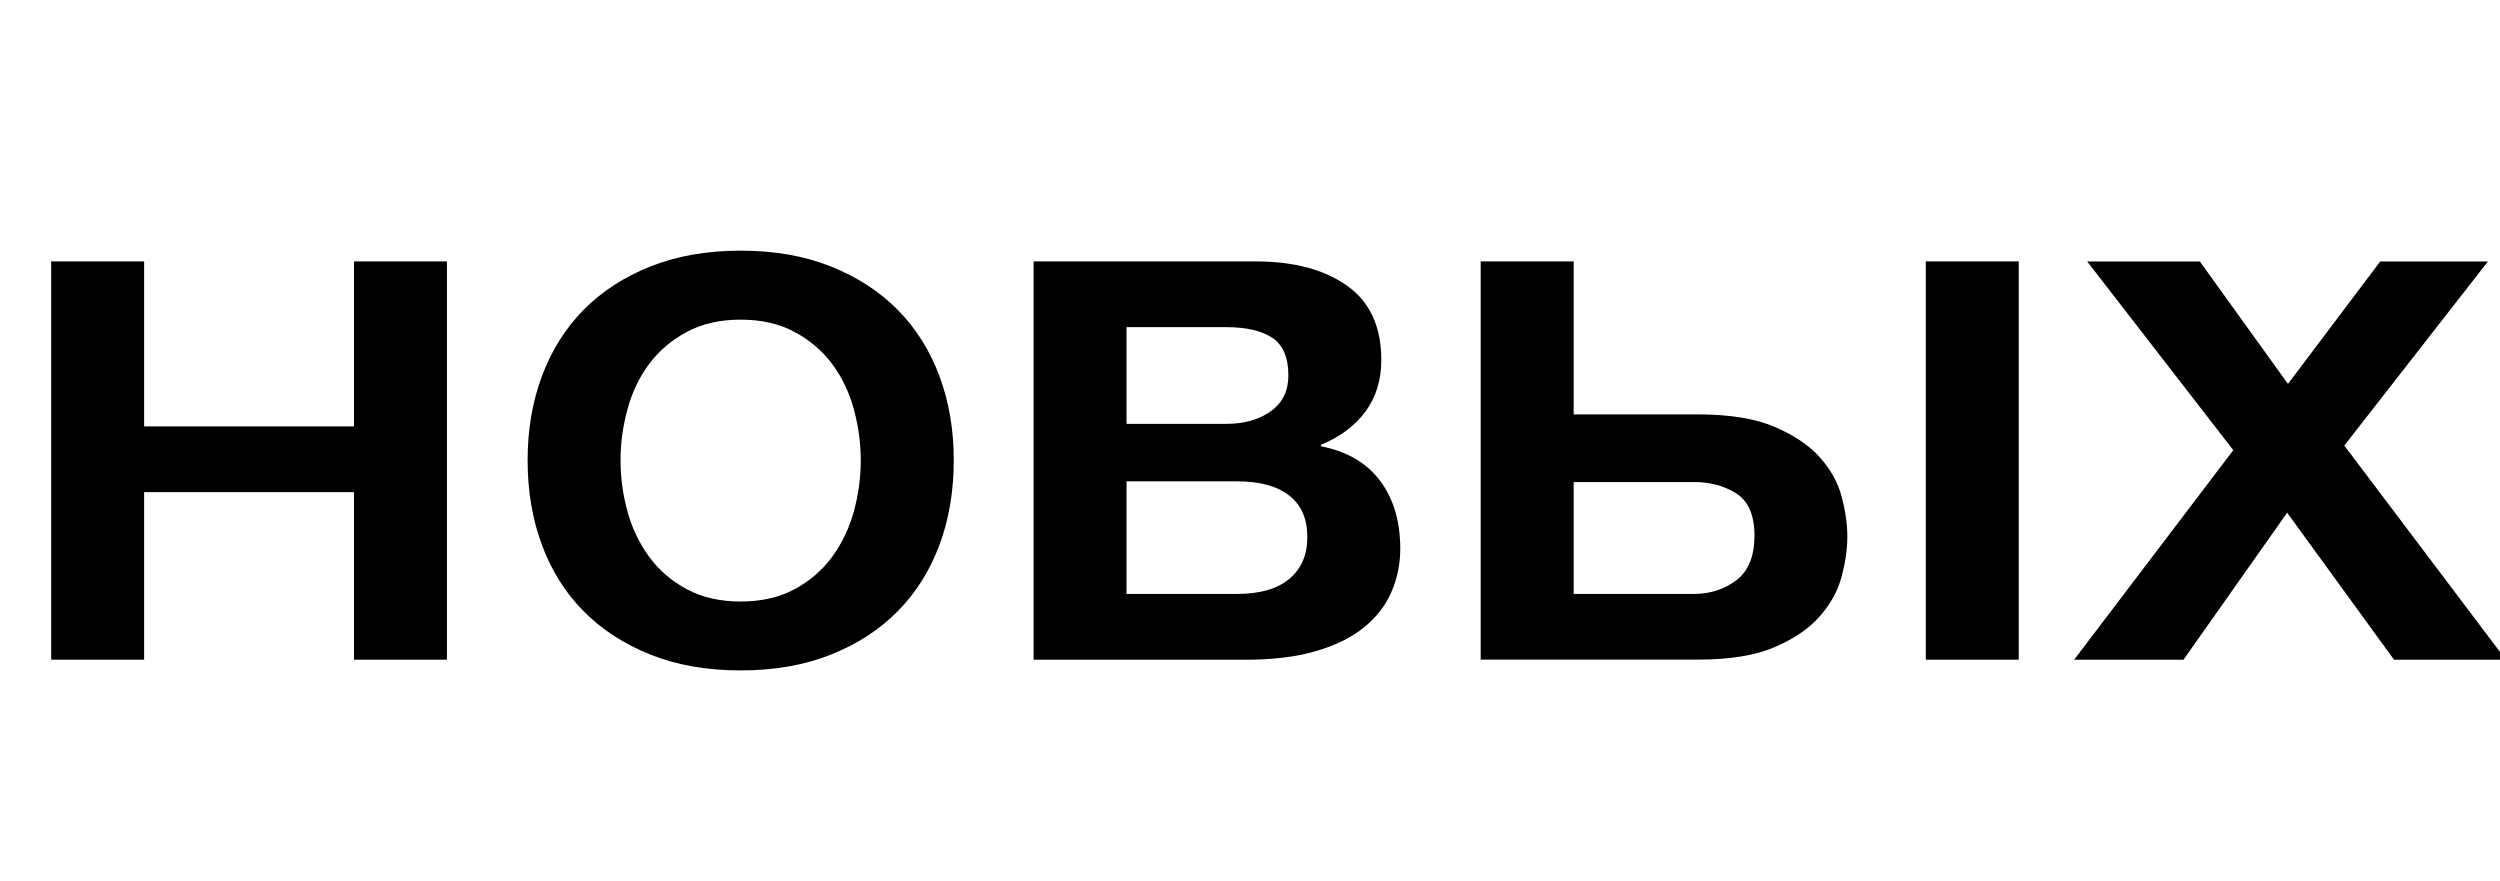
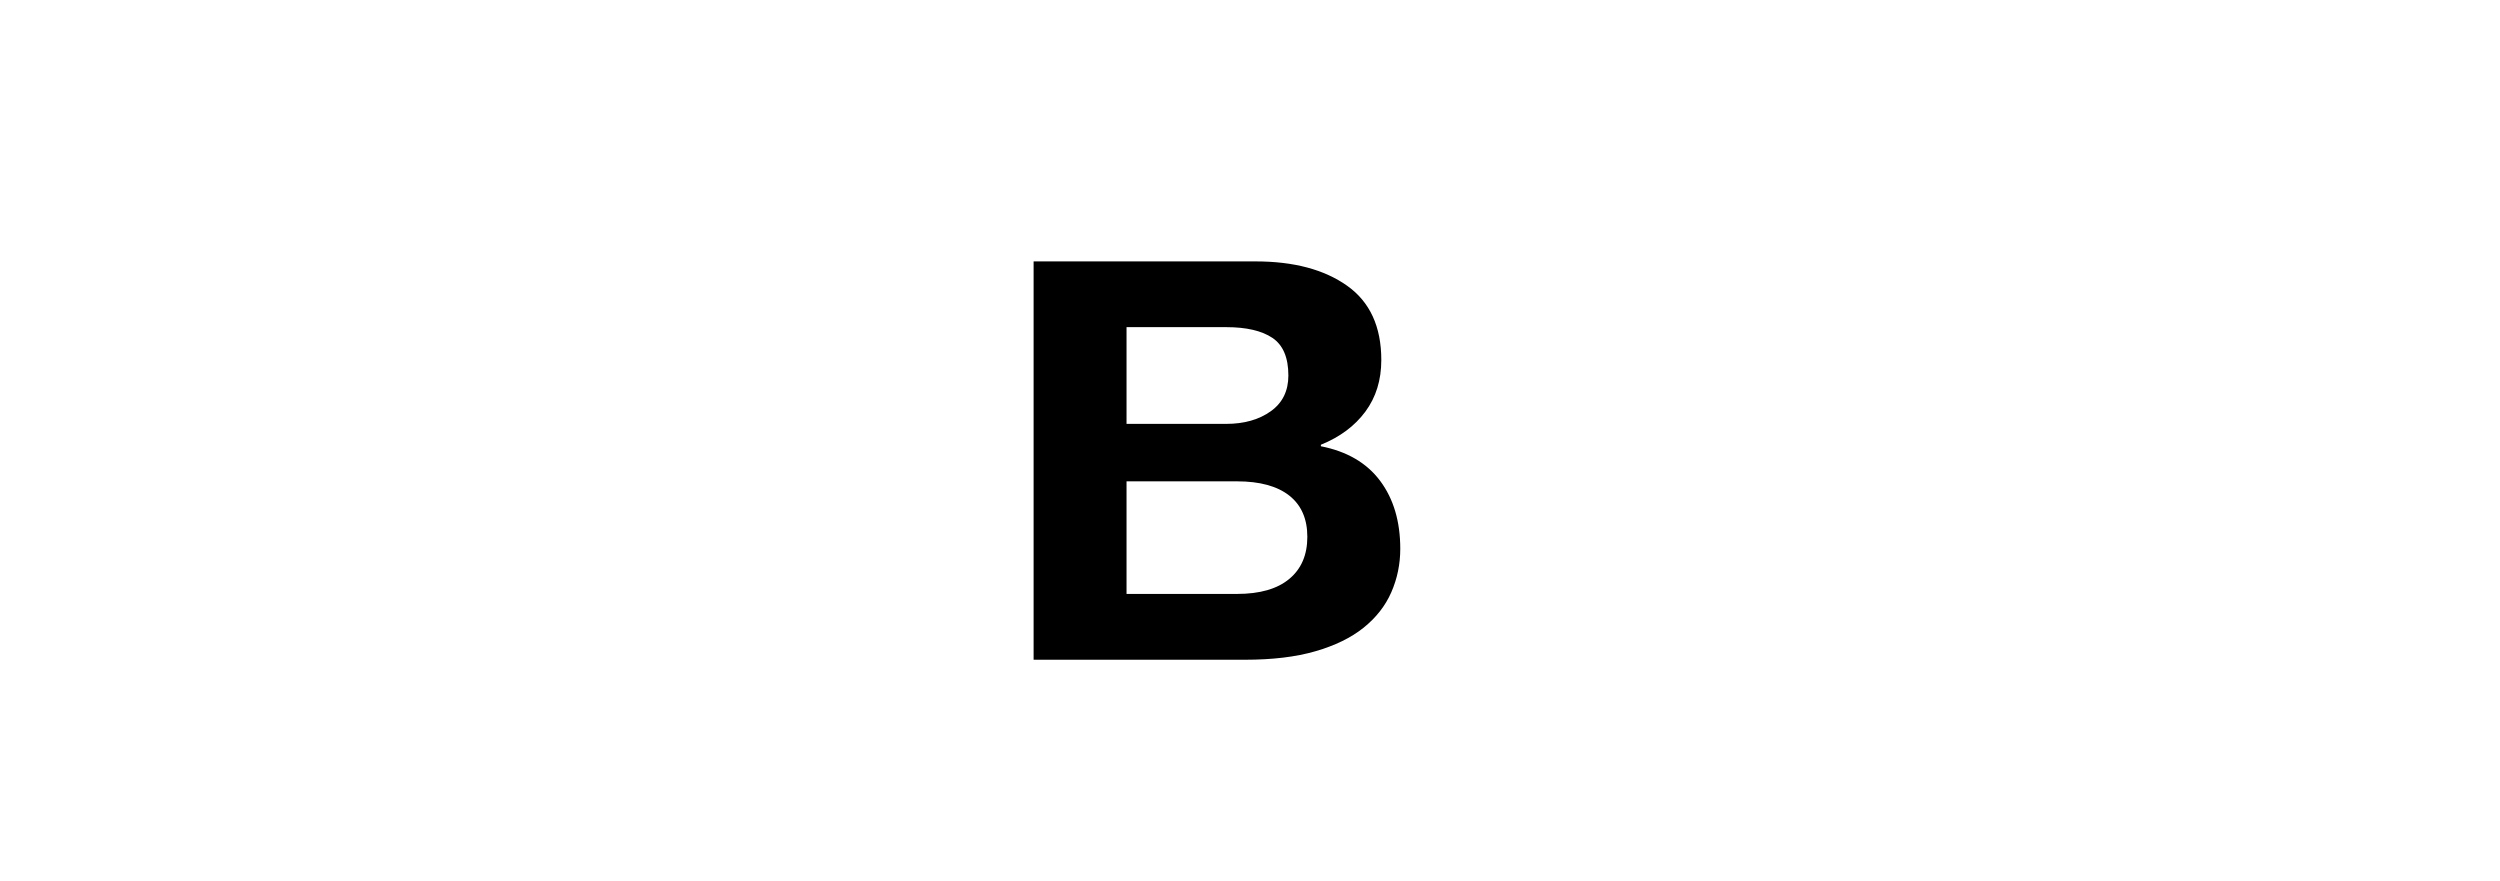
<svg xmlns="http://www.w3.org/2000/svg" id="Слой_1" x="0px" y="0px" viewBox="0 0 3954.6 1393" style="enable-background:new 0 0 3954.6 1393;" xml:space="preserve">
  <style type="text/css"> .st0{enable-background:new ;} </style>
  <g class="st0">
-     <path d="M81,413.5h147v261h332v-261h147v630H560v-265H228v265H81V413.5z" />
-     <path d="M1171.6,1060.5c-53.4,0-100.9-8.3-142.7-25c-41.8-16.7-77-39.6-105.9-68.8c-28.8-29.2-50.8-64.2-65.8-104.8 c-15.1-40.6-22.6-85.3-22.6-134c0-47.9,7.5-92.2,22.6-132.8c15.1-40.6,37-75.5,65.8-104.8c28.8-29.2,64.1-52.2,105.9-68.8 s89.3-25,142.7-25c53.4,0,100.9,8.3,142.7,25s77,39.6,105.9,68.8c28.8,29.2,50.8,64.2,65.9,104.8c15.1,40.6,22.6,84.9,22.6,132.8 c0,48.7-7.5,93.4-22.6,134c-15.1,40.6-37,75.5-65.9,104.8c-28.8,29.2-64.1,52.2-105.9,68.8 C1272.5,1052.2,1225,1060.5,1171.6,1060.5z M1171.6,951.5c32.7,0,61.2-6.5,85.3-19.5s44-30.1,59.5-51.3 c15.5-21.2,26.9-45,34.2-71.5c7.3-26.5,11-53.6,11-81.3c0-26.9-3.7-53.8-11-80.6c-7.3-26.9-18.8-50.7-34.2-71.5 c-15.5-20.8-35.3-37.7-59.5-50.7s-52.6-19.5-85.3-19.5c-32.8,0-61.2,6.5-85.3,19.5s-44,29.9-59.5,50.7 c-15.5,20.8-26.9,44.6-34.2,71.5c-7.3,26.9-11,53.8-11,80.6c0,27.7,3.7,54.8,11,81.3c7.3,26.5,18.7,50.3,34.2,71.5 c15.5,21.2,35.3,38.3,59.5,51.3S1138.9,951.5,1171.6,951.5z" />
    <path d="M1635,413.5h351.2c60.2,0,108.4,12.8,144.6,38.4s54.2,64.8,54.2,117.6c0,31.7-8.4,58.9-25.2,81.6s-40.2,40.2-70.4,52.4v2.4 c41.3,8.1,72.6,26.4,93.8,54.8S2215,825,2215,868.1c0,24.4-4.8,47.3-14.2,68.8s-24.1,40.2-43.9,56.1s-45.2,28.2-76.2,37.2 s-68,13.4-111.1,13.4H1635V413.5z M1782,670.5h157.7c28.4,0,51.9-6.7,70.5-20s27.8-32.2,27.8-56.5c0-28.3-8.4-48.2-25.2-59.5 c-16.8-11.3-41.2-17-73-17H1782V670.5z M1782,939.5h174.7c36.2,0,63.8-7.9,82.8-23.8c19-15.8,28.5-38,28.5-66.5 c0-28.4-9.5-50.2-28.5-65.2c-19-15-46.6-22.6-82.8-22.6H1782V939.5z" />
-     <path d="M2342.3,413.5h147v242h196.5c50,0,90.2,6.5,120.8,19.5s54.5,29,71.7,48s28.9,39.9,34.9,62.6s9,43.8,9,63.2 c0,19.5-3,40.5-9,63.2c-6,22.7-17.7,43.8-34.9,63.2c-17.2,19.5-41.1,35.7-71.7,48.7c-30.6,13-70.8,19.5-120.8,19.5h-343.6V413.5z M2489.3,939.5h190.2c25.9,0,48.3-7.3,67.3-21.8c19-14.5,28.5-38,28.5-70.3c0-32.3-9.5-54.5-28.5-66.7 c-19-12.1-41.4-18.2-67.3-18.2h-190.2V939.5z M3046.3,1043.5v-630h147v630H3046.3z" />
-     <path d="M3532.7,712.1l-231.1-298.5h178.2l139.4,193.7l145.9-193.7h170.4l-227.2,291.2l255.6,338.8H3787l-169.1-232.6l-164,232.6 h-173L3532.7,712.1z" />
  </g>
</svg>